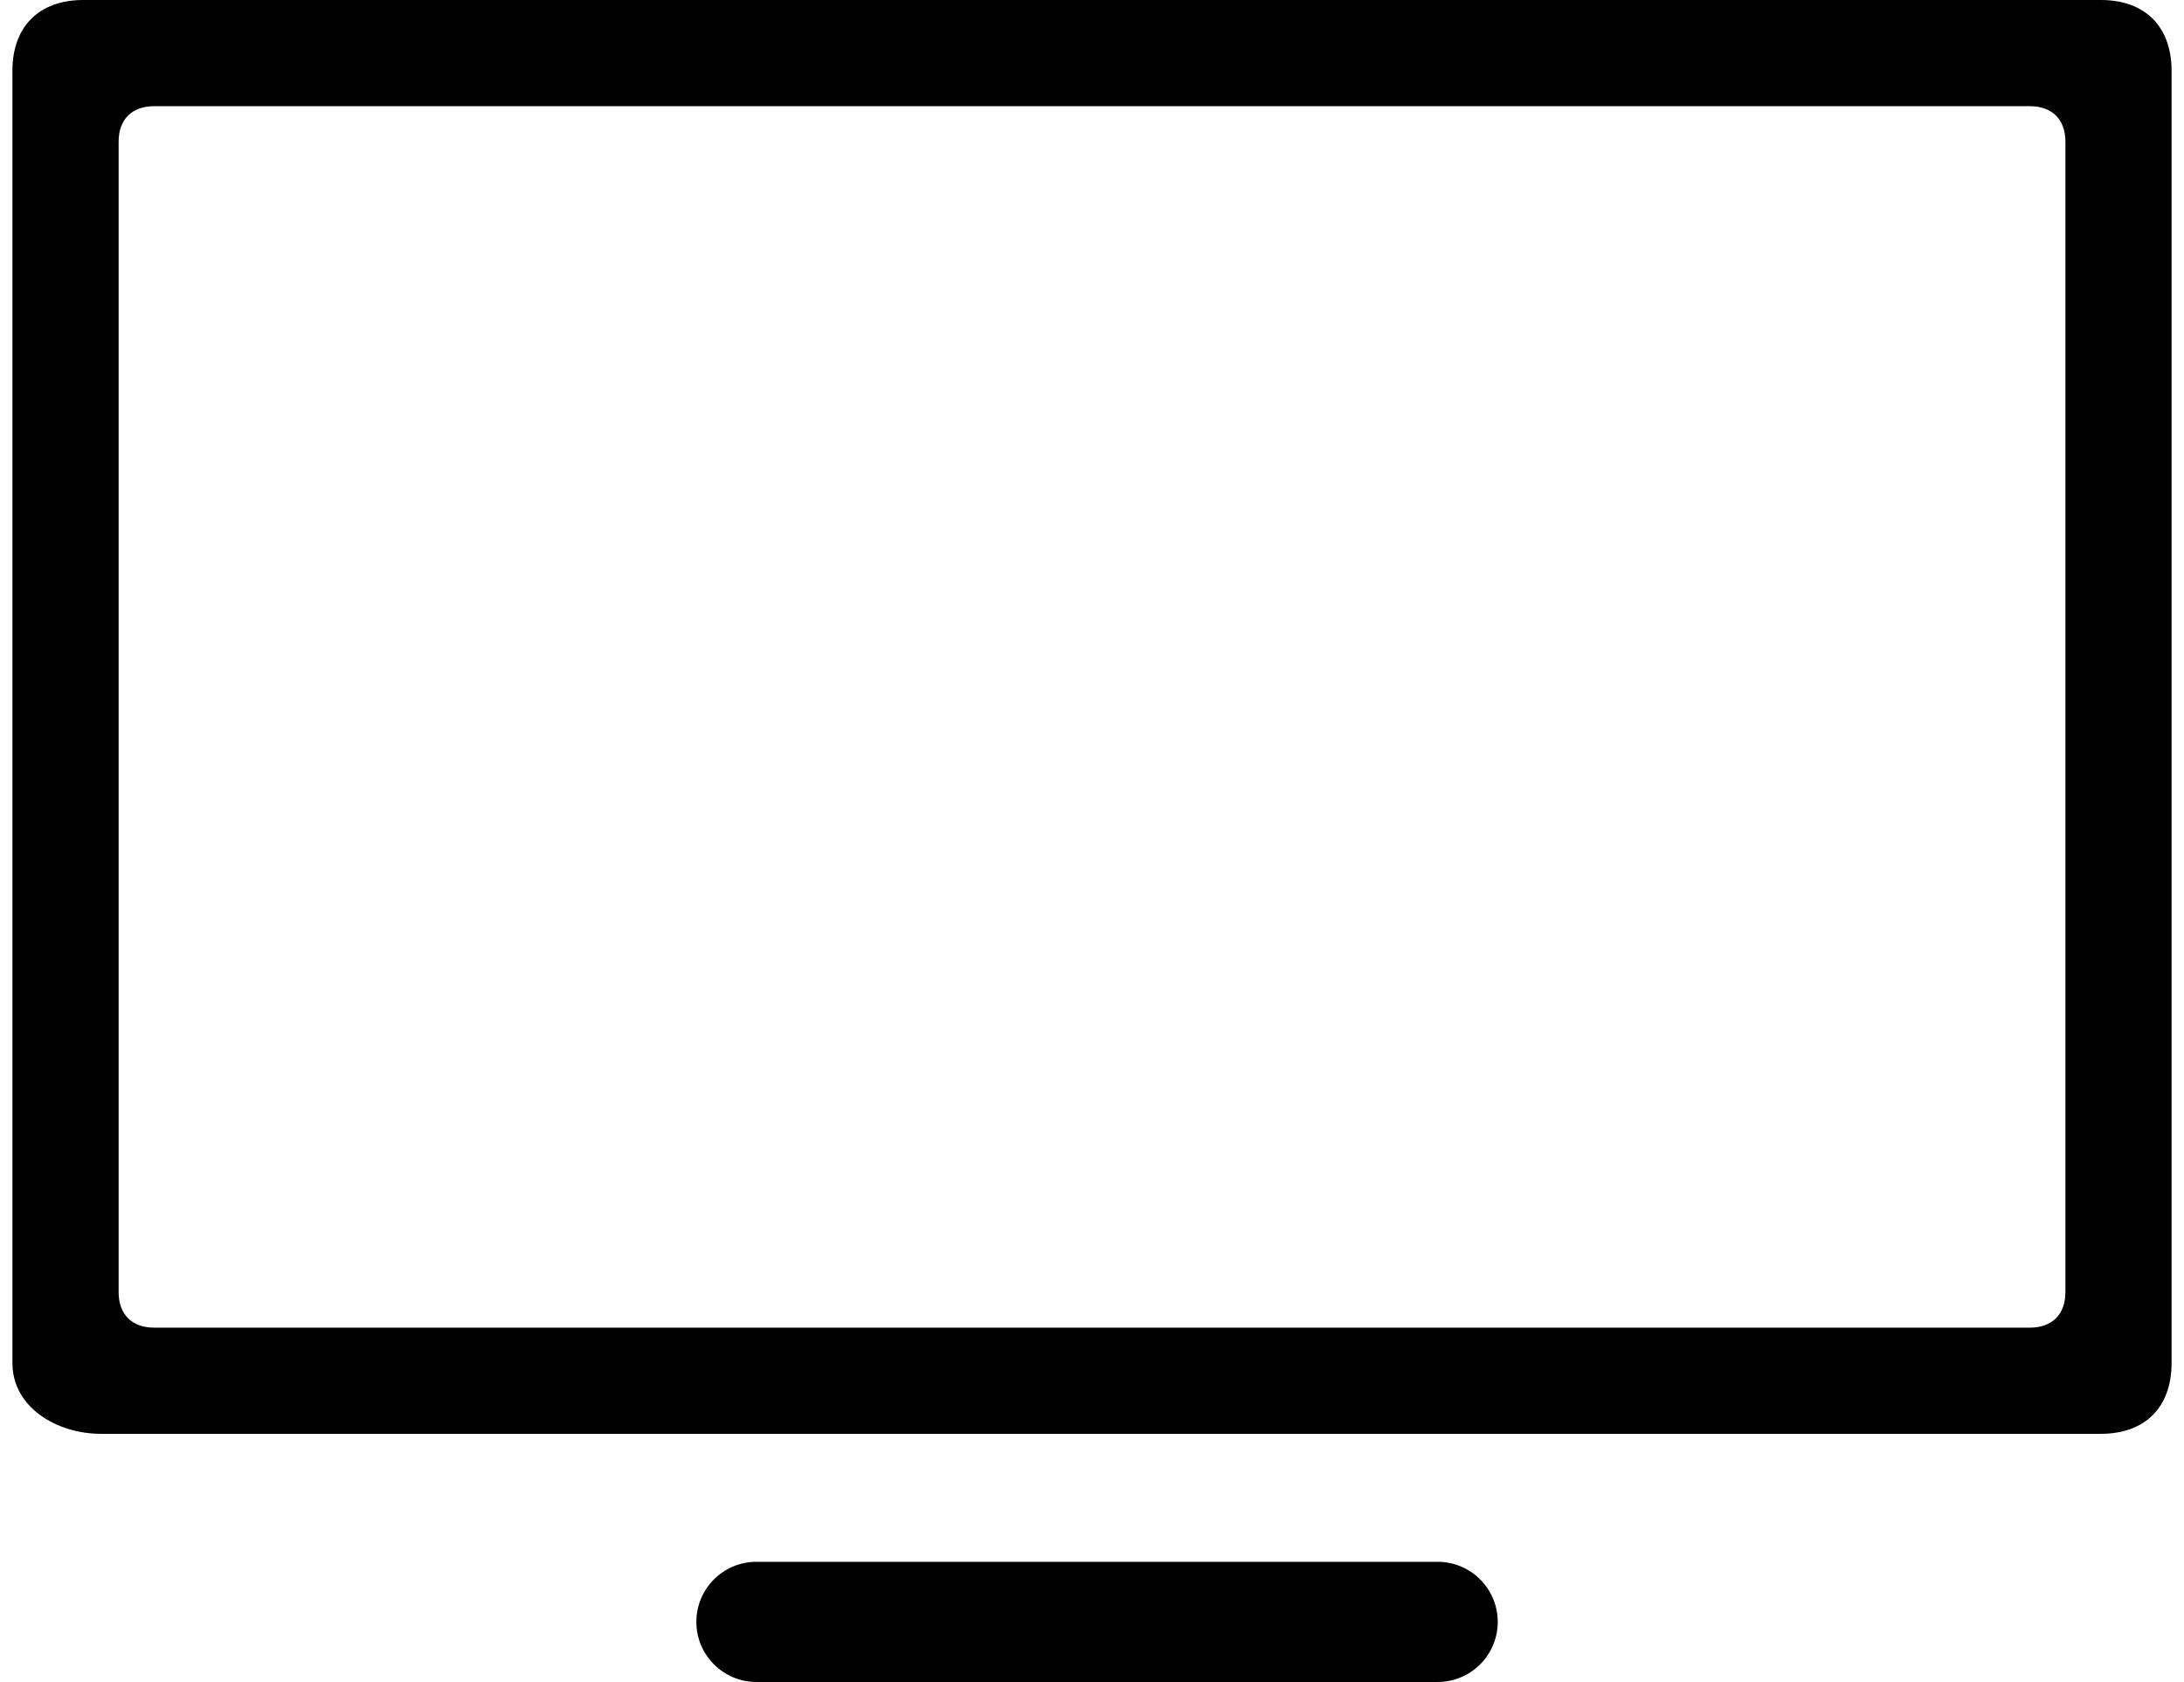
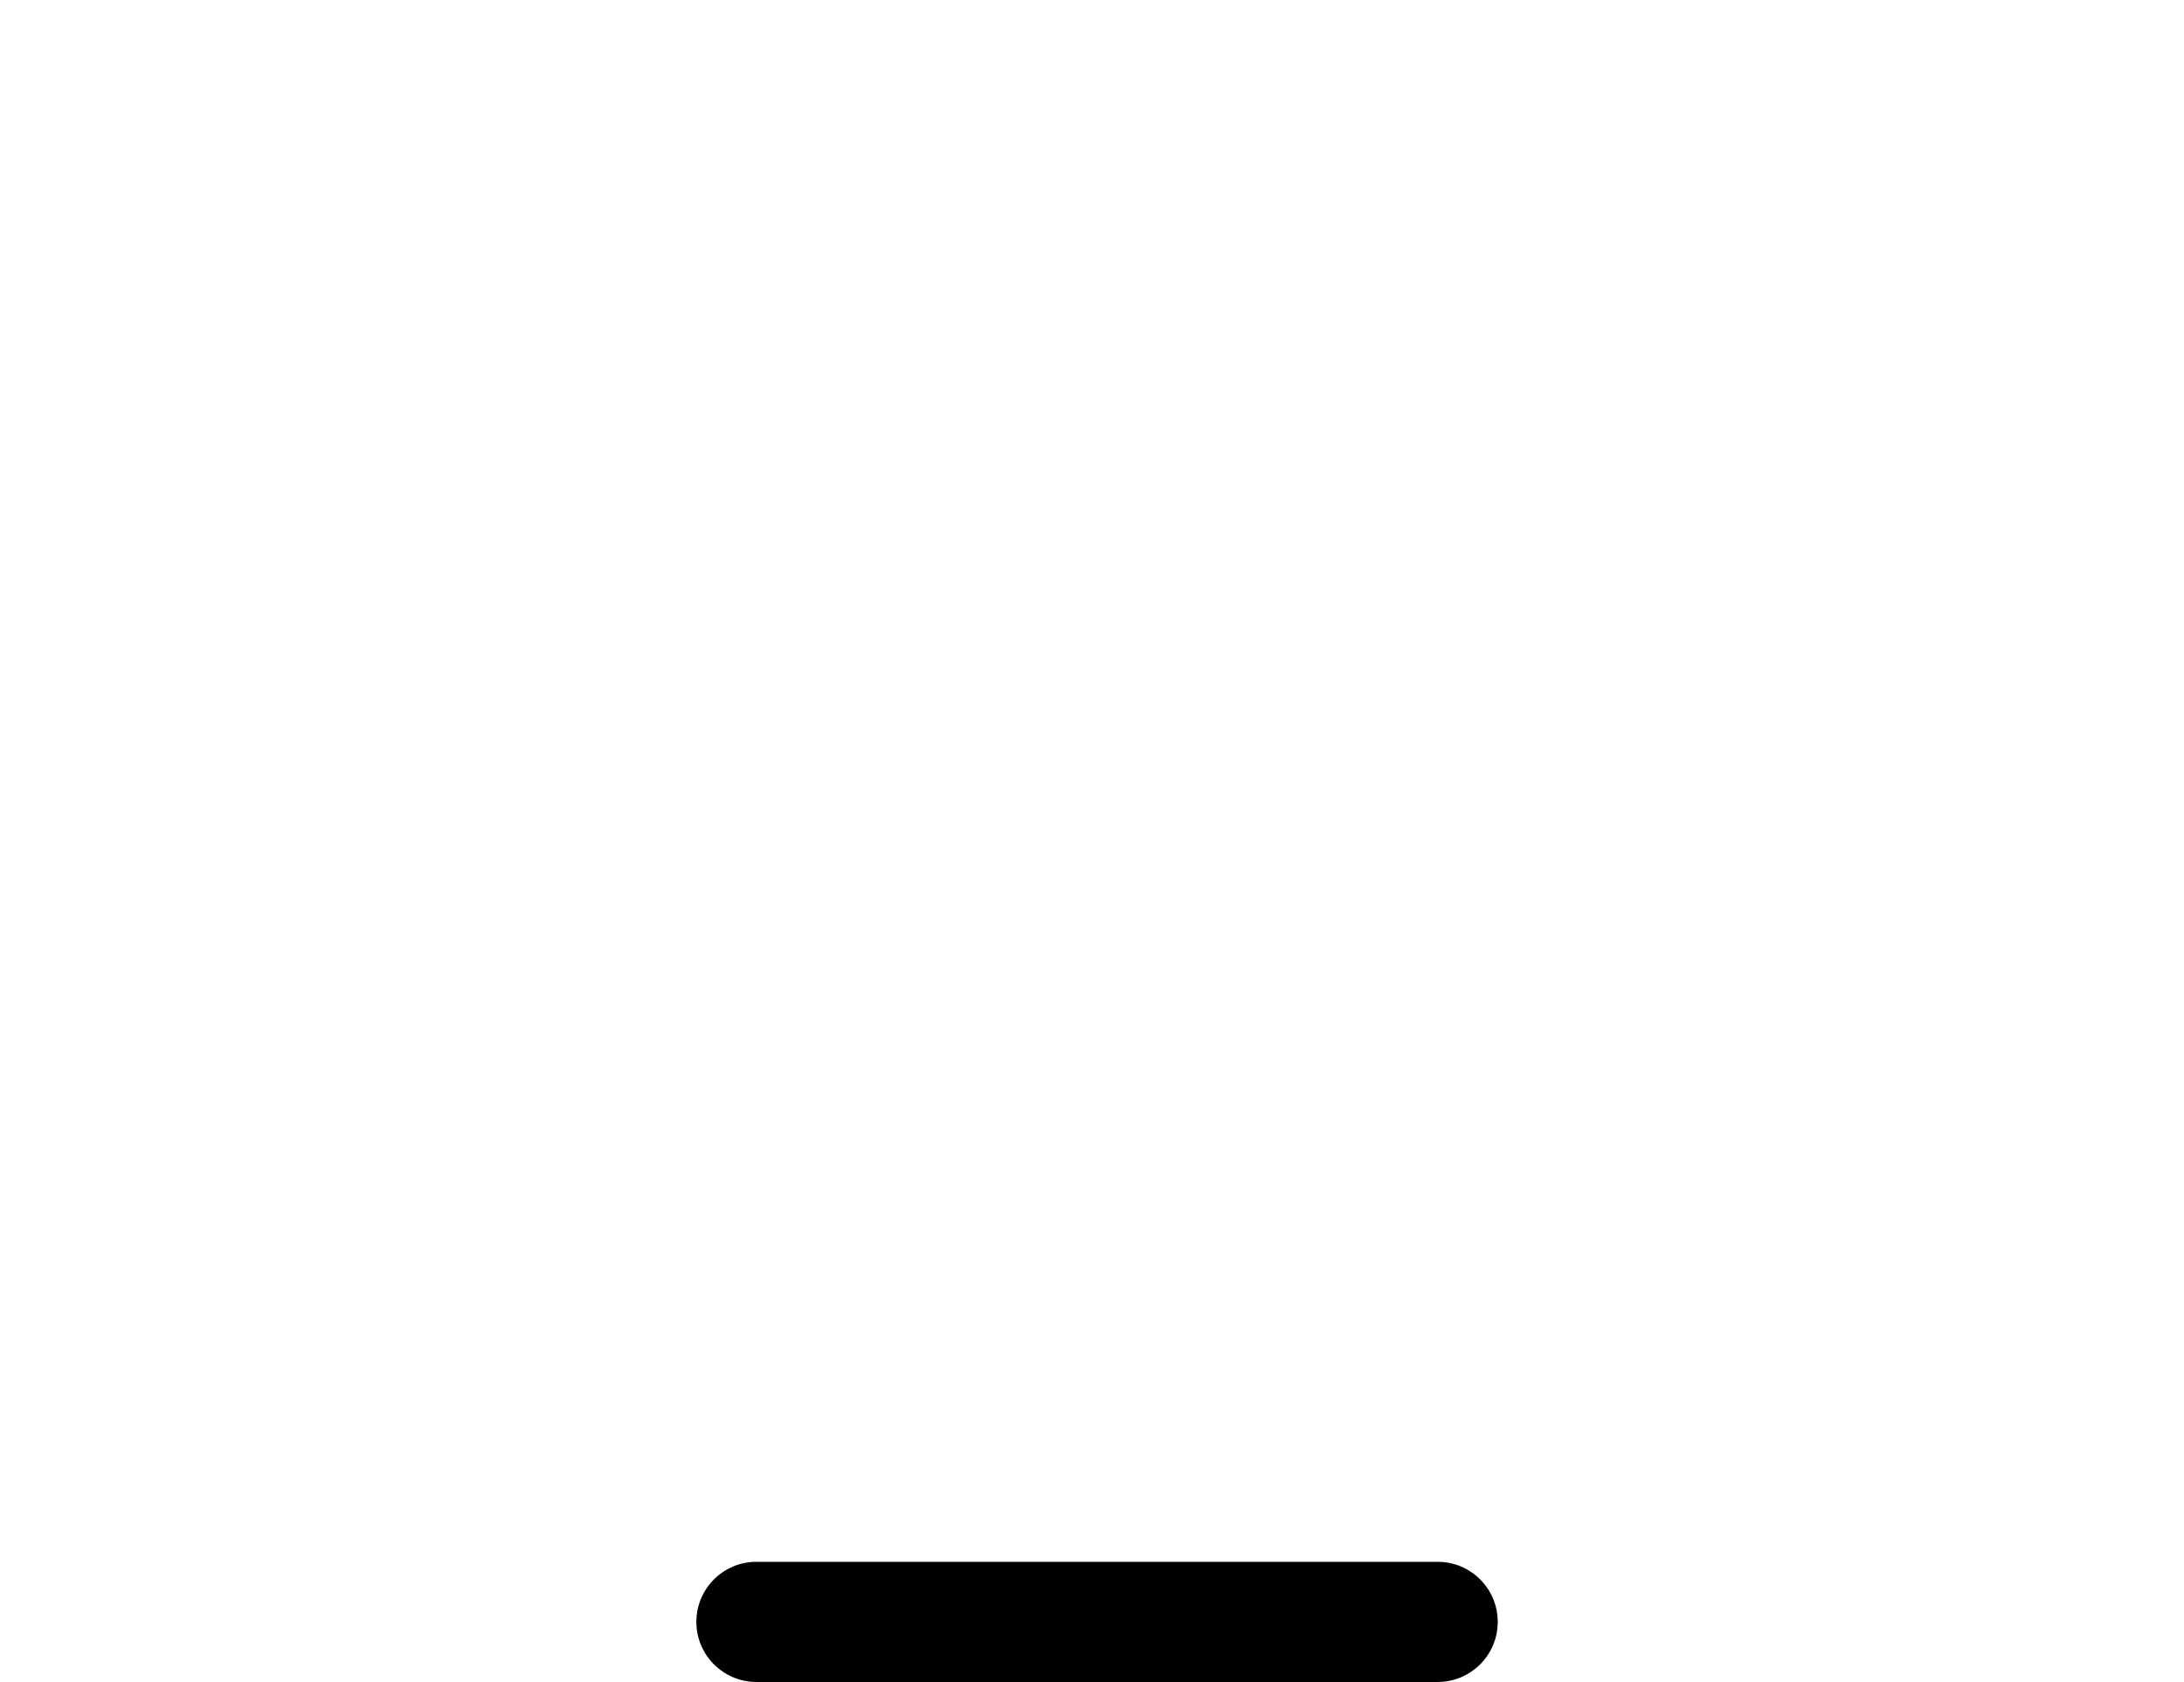
<svg xmlns="http://www.w3.org/2000/svg" version="1.1" x="0px" y="0px" viewBox="0 0 100 77.886" enable-background="new 0 0 100 77.886" xml:space="preserve" aria-hidden="true" width="100px" height="77px">
  <defs>
    <linearGradient class="cerosgradient" data-cerosgradient="true" id="CerosGradient_id0928fe3b5" gradientUnits="userSpaceOnUse" x1="50%" y1="100%" x2="50%" y2="0%">
      <stop offset="0%" stop-color="#d1d1d1" />
      <stop offset="100%" stop-color="#d1d1d1" />
    </linearGradient>
    <linearGradient />
  </defs>
  <path fill="#010101" d="M34.459,72.32h31.548c1.538,0,2.785,1.244,2.785,2.783c0,1.535-1.247,2.782-2.785,2.782H34.459  c-1.537,0-2.783-1.247-2.783-2.782C31.676,73.564,32.922,72.32,34.459,72.32" />
-   <path fill="#010101" d="M96.723,0H3.28C1.23,0,0,1.23,0,3.279v59.837c0,2.049,2.049,3.278,4.099,3.278h92.624  c2.051,0,3.277-1.229,3.277-3.278V3.279C100,1.23,98.773,0,96.723,0 M95.083,59.836c0,1.023-0.615,1.641-1.638,1.641H6.557  c-1.024,0-1.638-0.617-1.638-1.641V6.558c0-1.025,0.613-1.64,1.638-1.64h86.888c1.021,0,1.638,0.614,1.638,1.64V59.836z" />
</svg>